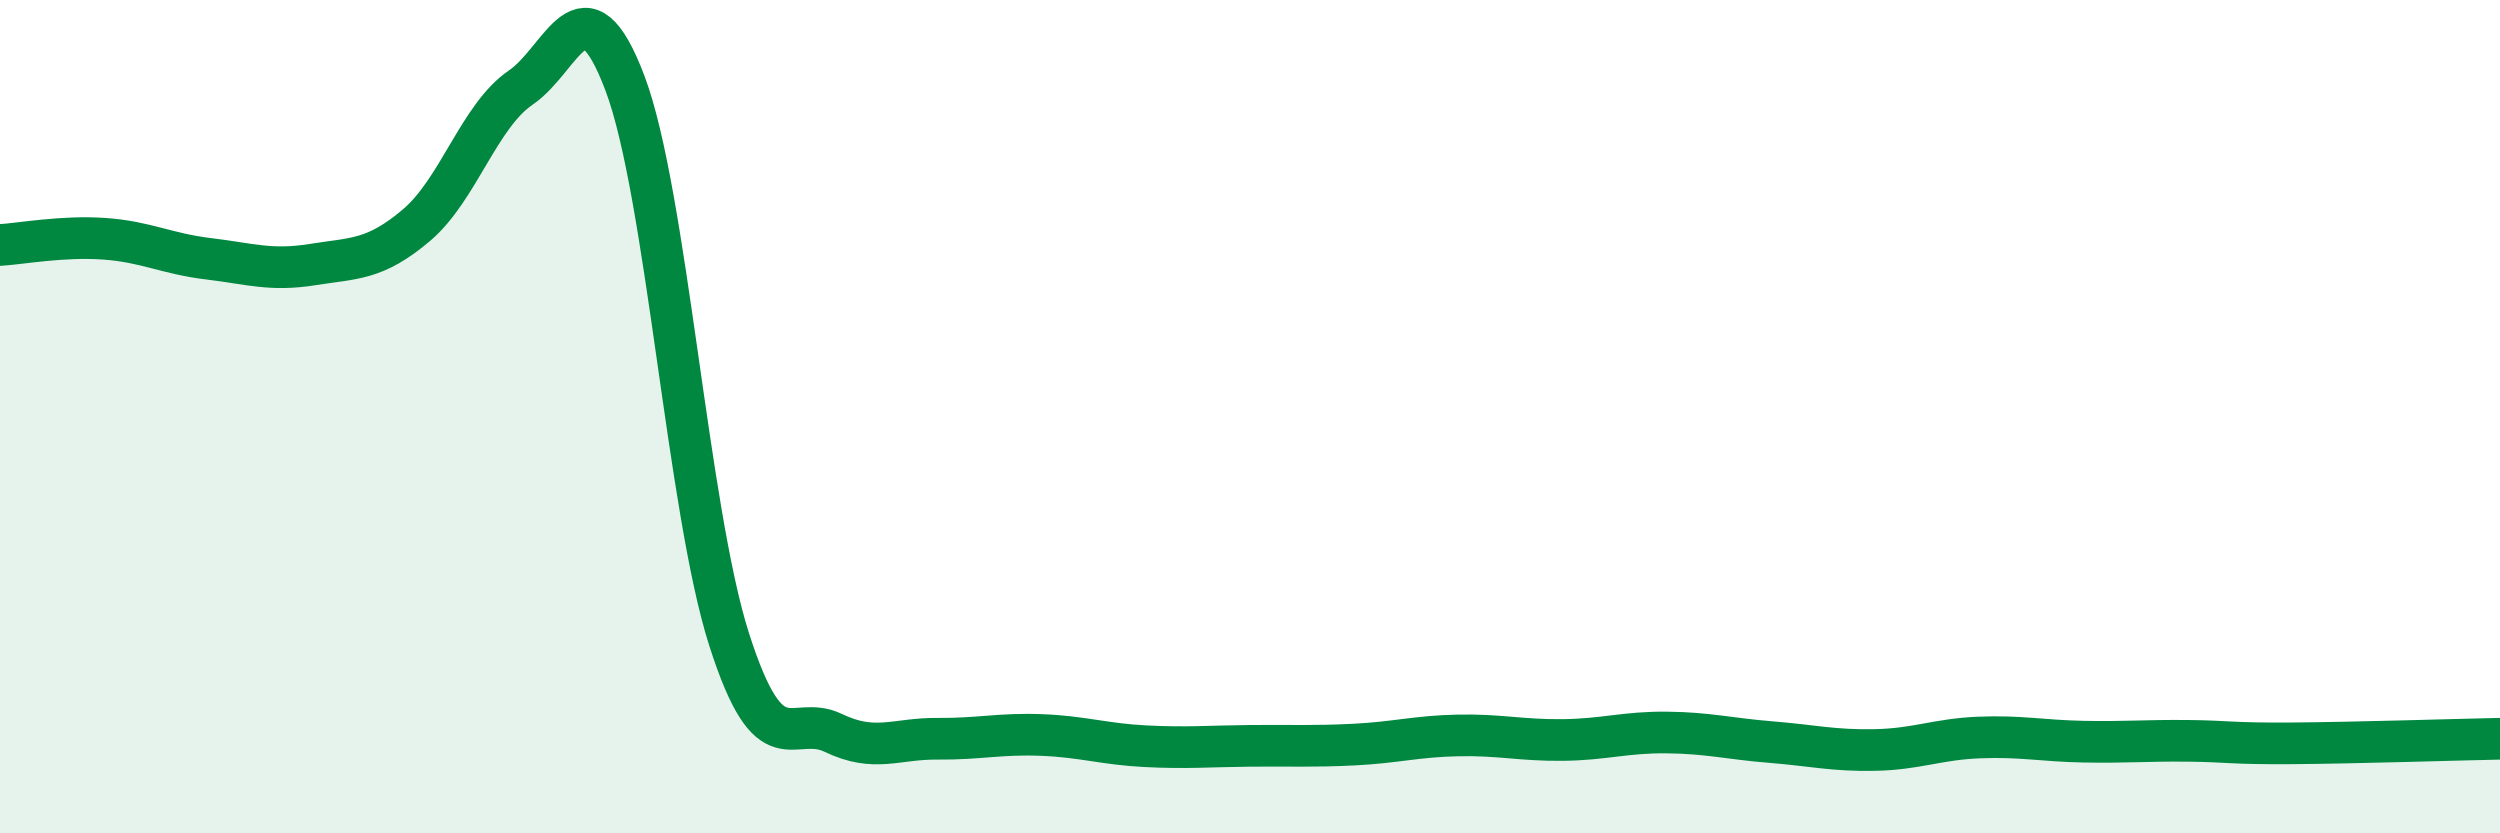
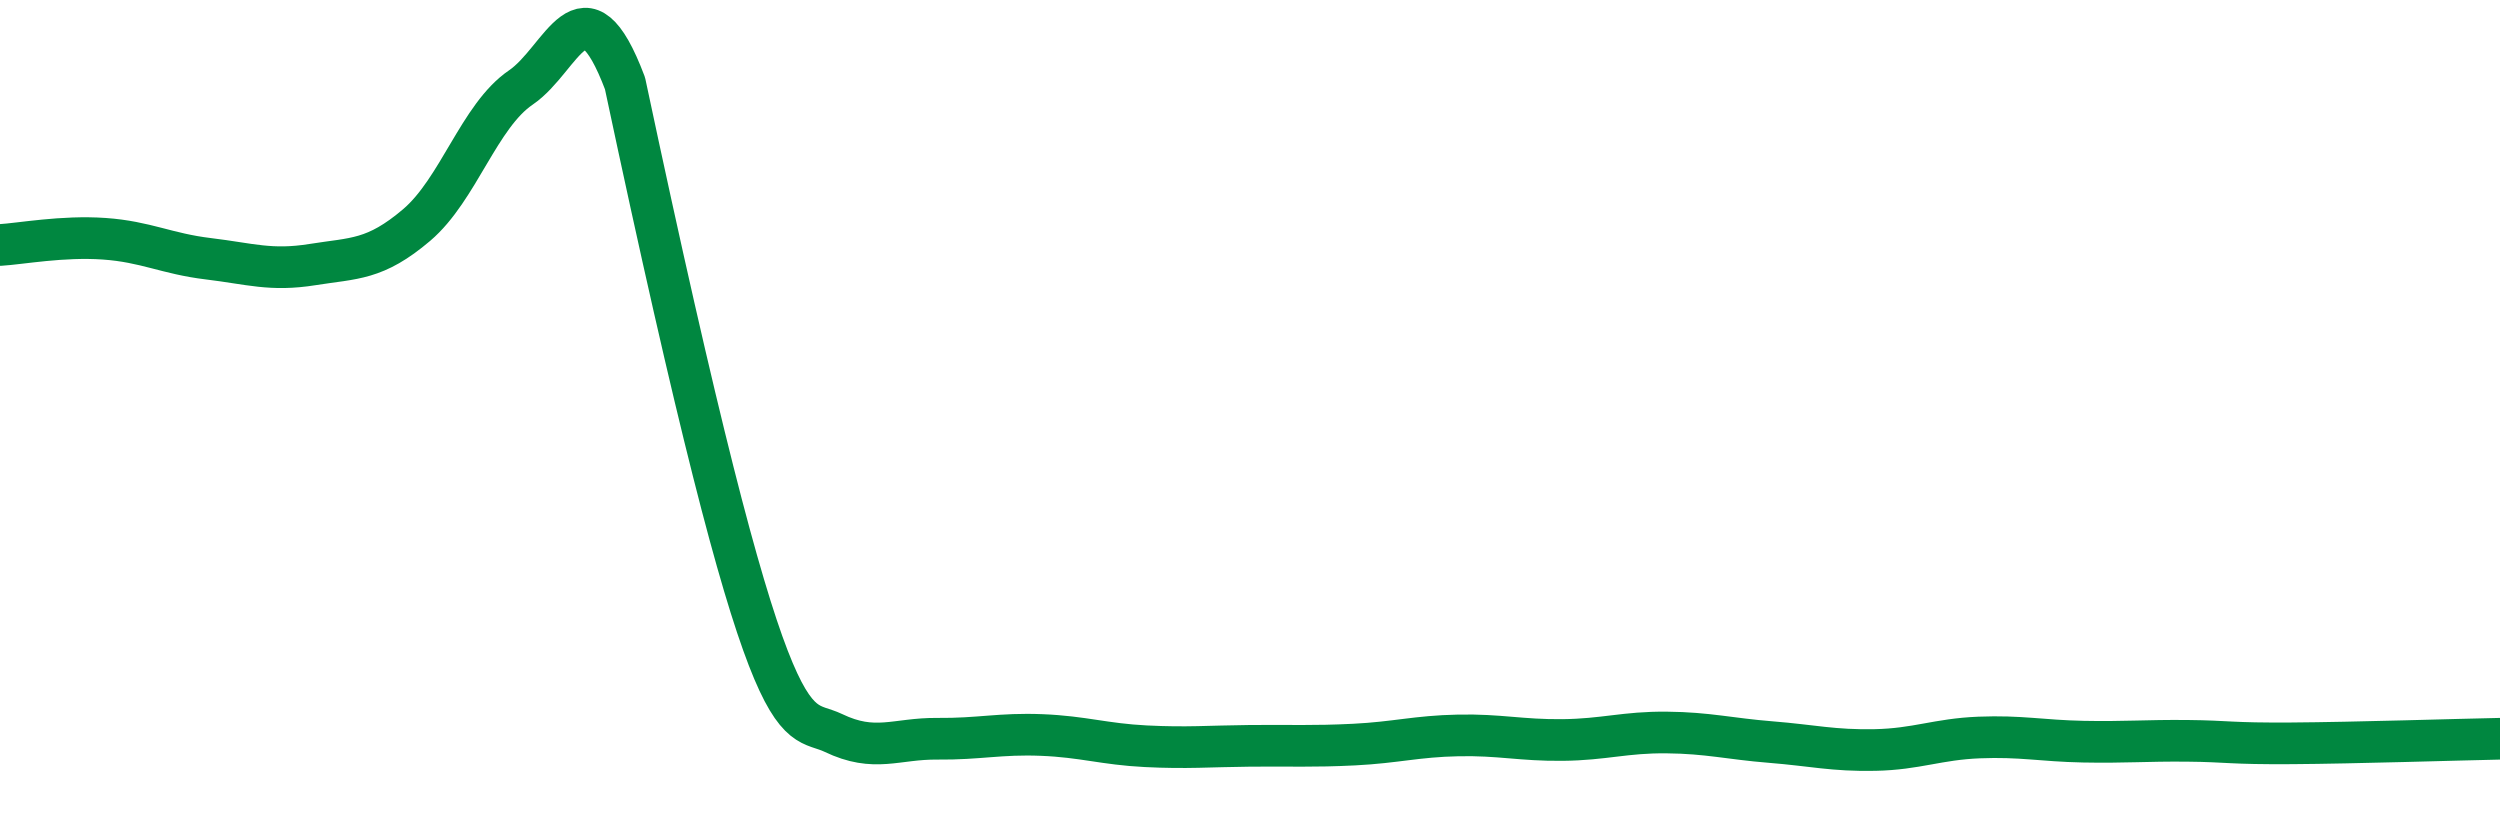
<svg xmlns="http://www.w3.org/2000/svg" width="60" height="20" viewBox="0 0 60 20">
-   <path d="M 0,5.88 C 0.5,5.85 1.5,5.66 2.5,5.73 C 3.5,5.8 4,6.09 5,6.21 C 6,6.33 6.5,6.51 7.5,6.35 C 8.5,6.19 9,6.25 10,5.4 C 11,4.55 11.5,2.78 12.5,2.1 C 13.5,1.42 14,-0.65 15,2 C 16,4.65 16.5,12.23 17.5,15.35 C 18.5,18.47 19,17.11 20,17.59 C 21,18.07 21.5,17.72 22.5,17.73 C 23.5,17.74 24,17.6 25,17.64 C 26,17.68 26.5,17.86 27.5,17.91 C 28.5,17.96 29,17.91 30,17.9 C 31,17.89 31.5,17.92 32.5,17.87 C 33.5,17.82 34,17.67 35,17.65 C 36,17.63 36.5,17.77 37.5,17.76 C 38.5,17.75 39,17.57 40,17.58 C 41,17.59 41.5,17.73 42.5,17.81 C 43.5,17.89 44,18.02 45,18 C 46,17.98 46.5,17.74 47.5,17.7 C 48.5,17.66 49,17.78 50,17.8 C 51,17.82 51.5,17.77 52.5,17.78 C 53.5,17.79 53.5,17.85 55,17.84 C 56.5,17.83 59,17.75 60,17.73L60 20L0 20Z" fill="#008740" opacity="0.1" stroke-linecap="round" stroke-linejoin="round" />
-   <path d="M 0,5.88 C 0.5,5.85 1.5,5.66 2.5,5.73 C 3.5,5.8 4,6.09 5,6.21 C 6,6.33 6.5,6.51 7.5,6.35 C 8.5,6.19 9,6.25 10,5.4 C 11,4.55 11.5,2.78 12.5,2.1 C 13.5,1.42 14,-0.65 15,2 C 16,4.65 16.5,12.23 17.5,15.35 C 18.5,18.47 19,17.11 20,17.59 C 21,18.07 21.5,17.72 22.5,17.73 C 23.5,17.74 24,17.6 25,17.64 C 26,17.68 26.5,17.86 27.5,17.91 C 28.5,17.96 29,17.91 30,17.9 C 31,17.89 31.5,17.92 32.5,17.87 C 33.5,17.82 34,17.67 35,17.65 C 36,17.63 36.5,17.77 37.5,17.76 C 38.5,17.75 39,17.57 40,17.58 C 41,17.59 41.5,17.73 42.5,17.81 C 43.5,17.89 44,18.02 45,18 C 46,17.98 46.5,17.74 47.5,17.7 C 48.5,17.66 49,17.78 50,17.8 C 51,17.82 51.5,17.77 52.5,17.78 C 53.5,17.79 53.5,17.85 55,17.84 C 56.5,17.83 59,17.75 60,17.73" stroke="#008740" stroke-width="1" fill="none" stroke-linecap="round" stroke-linejoin="round" />
+   <path d="M 0,5.88 C 0.5,5.85 1.5,5.66 2.5,5.73 C 3.5,5.8 4,6.09 5,6.21 C 6,6.33 6.5,6.51 7.5,6.35 C 8.5,6.19 9,6.25 10,5.4 C 11,4.55 11.5,2.78 12.5,2.1 C 13.5,1.42 14,-0.65 15,2 C 18.5,18.47 19,17.11 20,17.59 C 21,18.07 21.5,17.72 22.5,17.73 C 23.5,17.74 24,17.6 25,17.64 C 26,17.68 26.5,17.86 27.5,17.91 C 28.5,17.96 29,17.91 30,17.9 C 31,17.89 31.5,17.92 32.5,17.87 C 33.5,17.82 34,17.67 35,17.65 C 36,17.63 36.5,17.77 37.5,17.76 C 38.5,17.75 39,17.57 40,17.58 C 41,17.59 41.5,17.73 42.5,17.81 C 43.5,17.89 44,18.02 45,18 C 46,17.98 46.5,17.74 47.5,17.7 C 48.5,17.66 49,17.78 50,17.8 C 51,17.82 51.5,17.77 52.5,17.78 C 53.5,17.79 53.5,17.85 55,17.84 C 56.5,17.83 59,17.75 60,17.73" stroke="#008740" stroke-width="1" fill="none" stroke-linecap="round" stroke-linejoin="round" />
</svg>